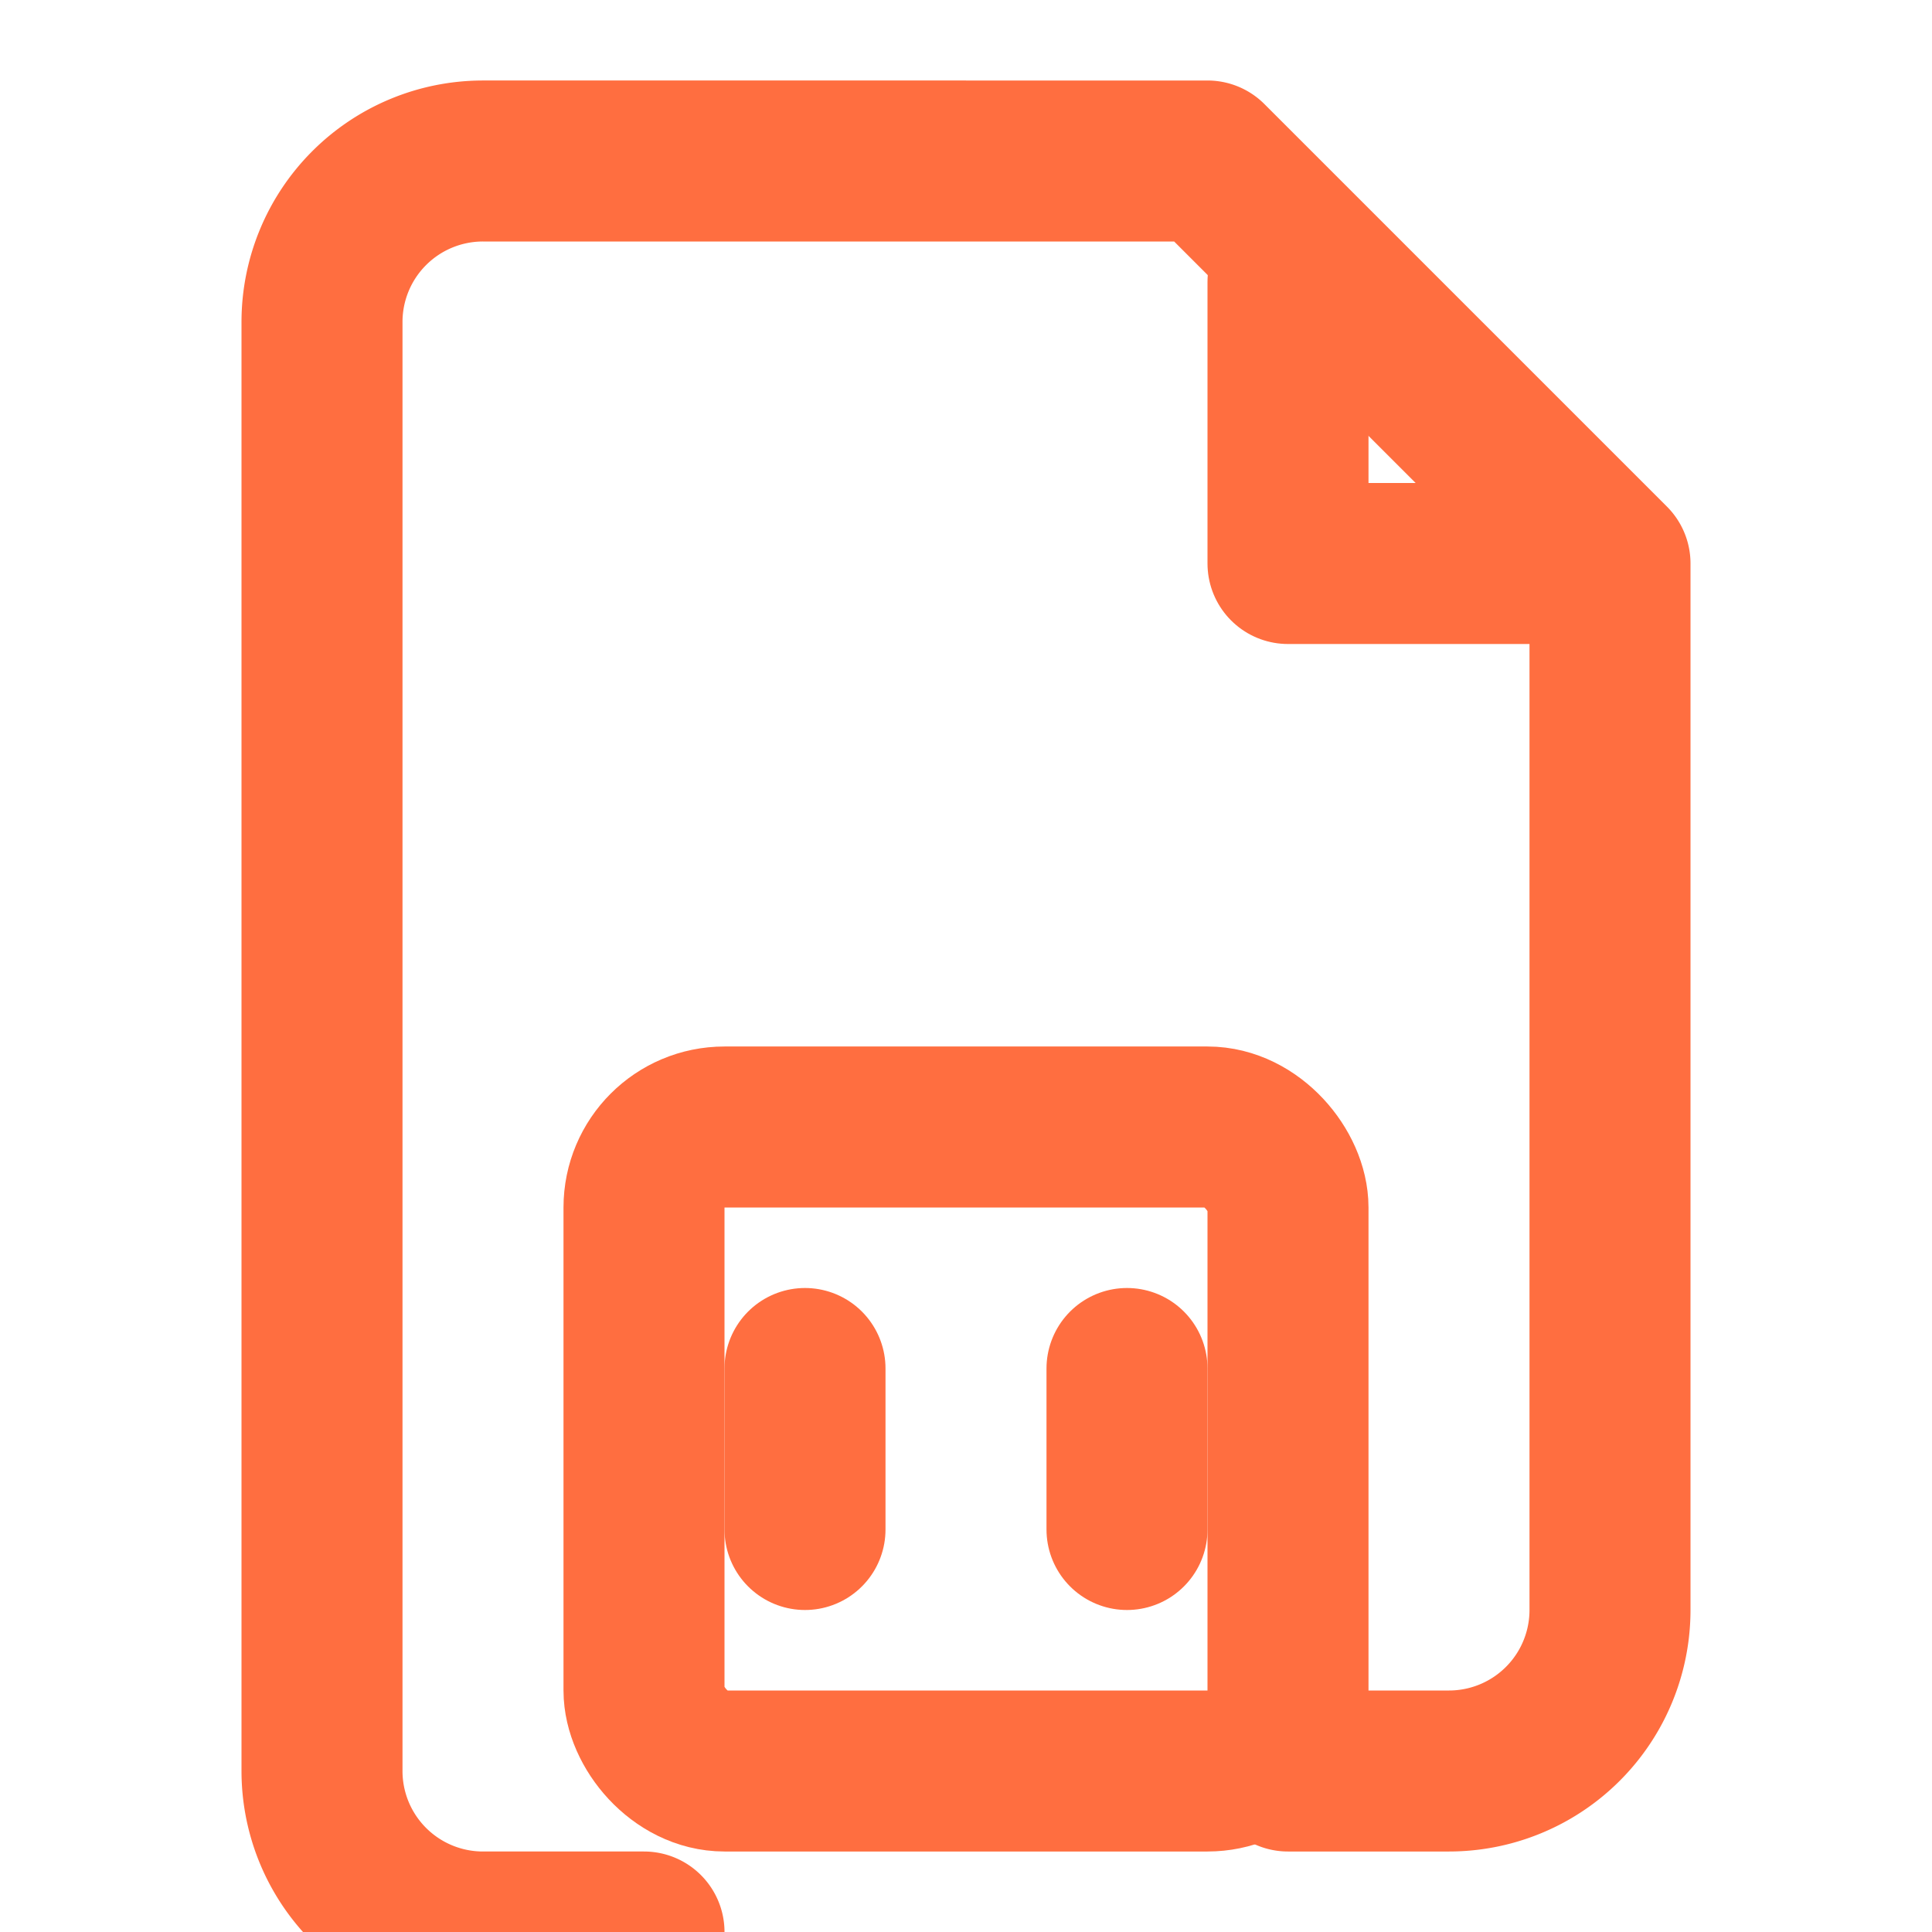
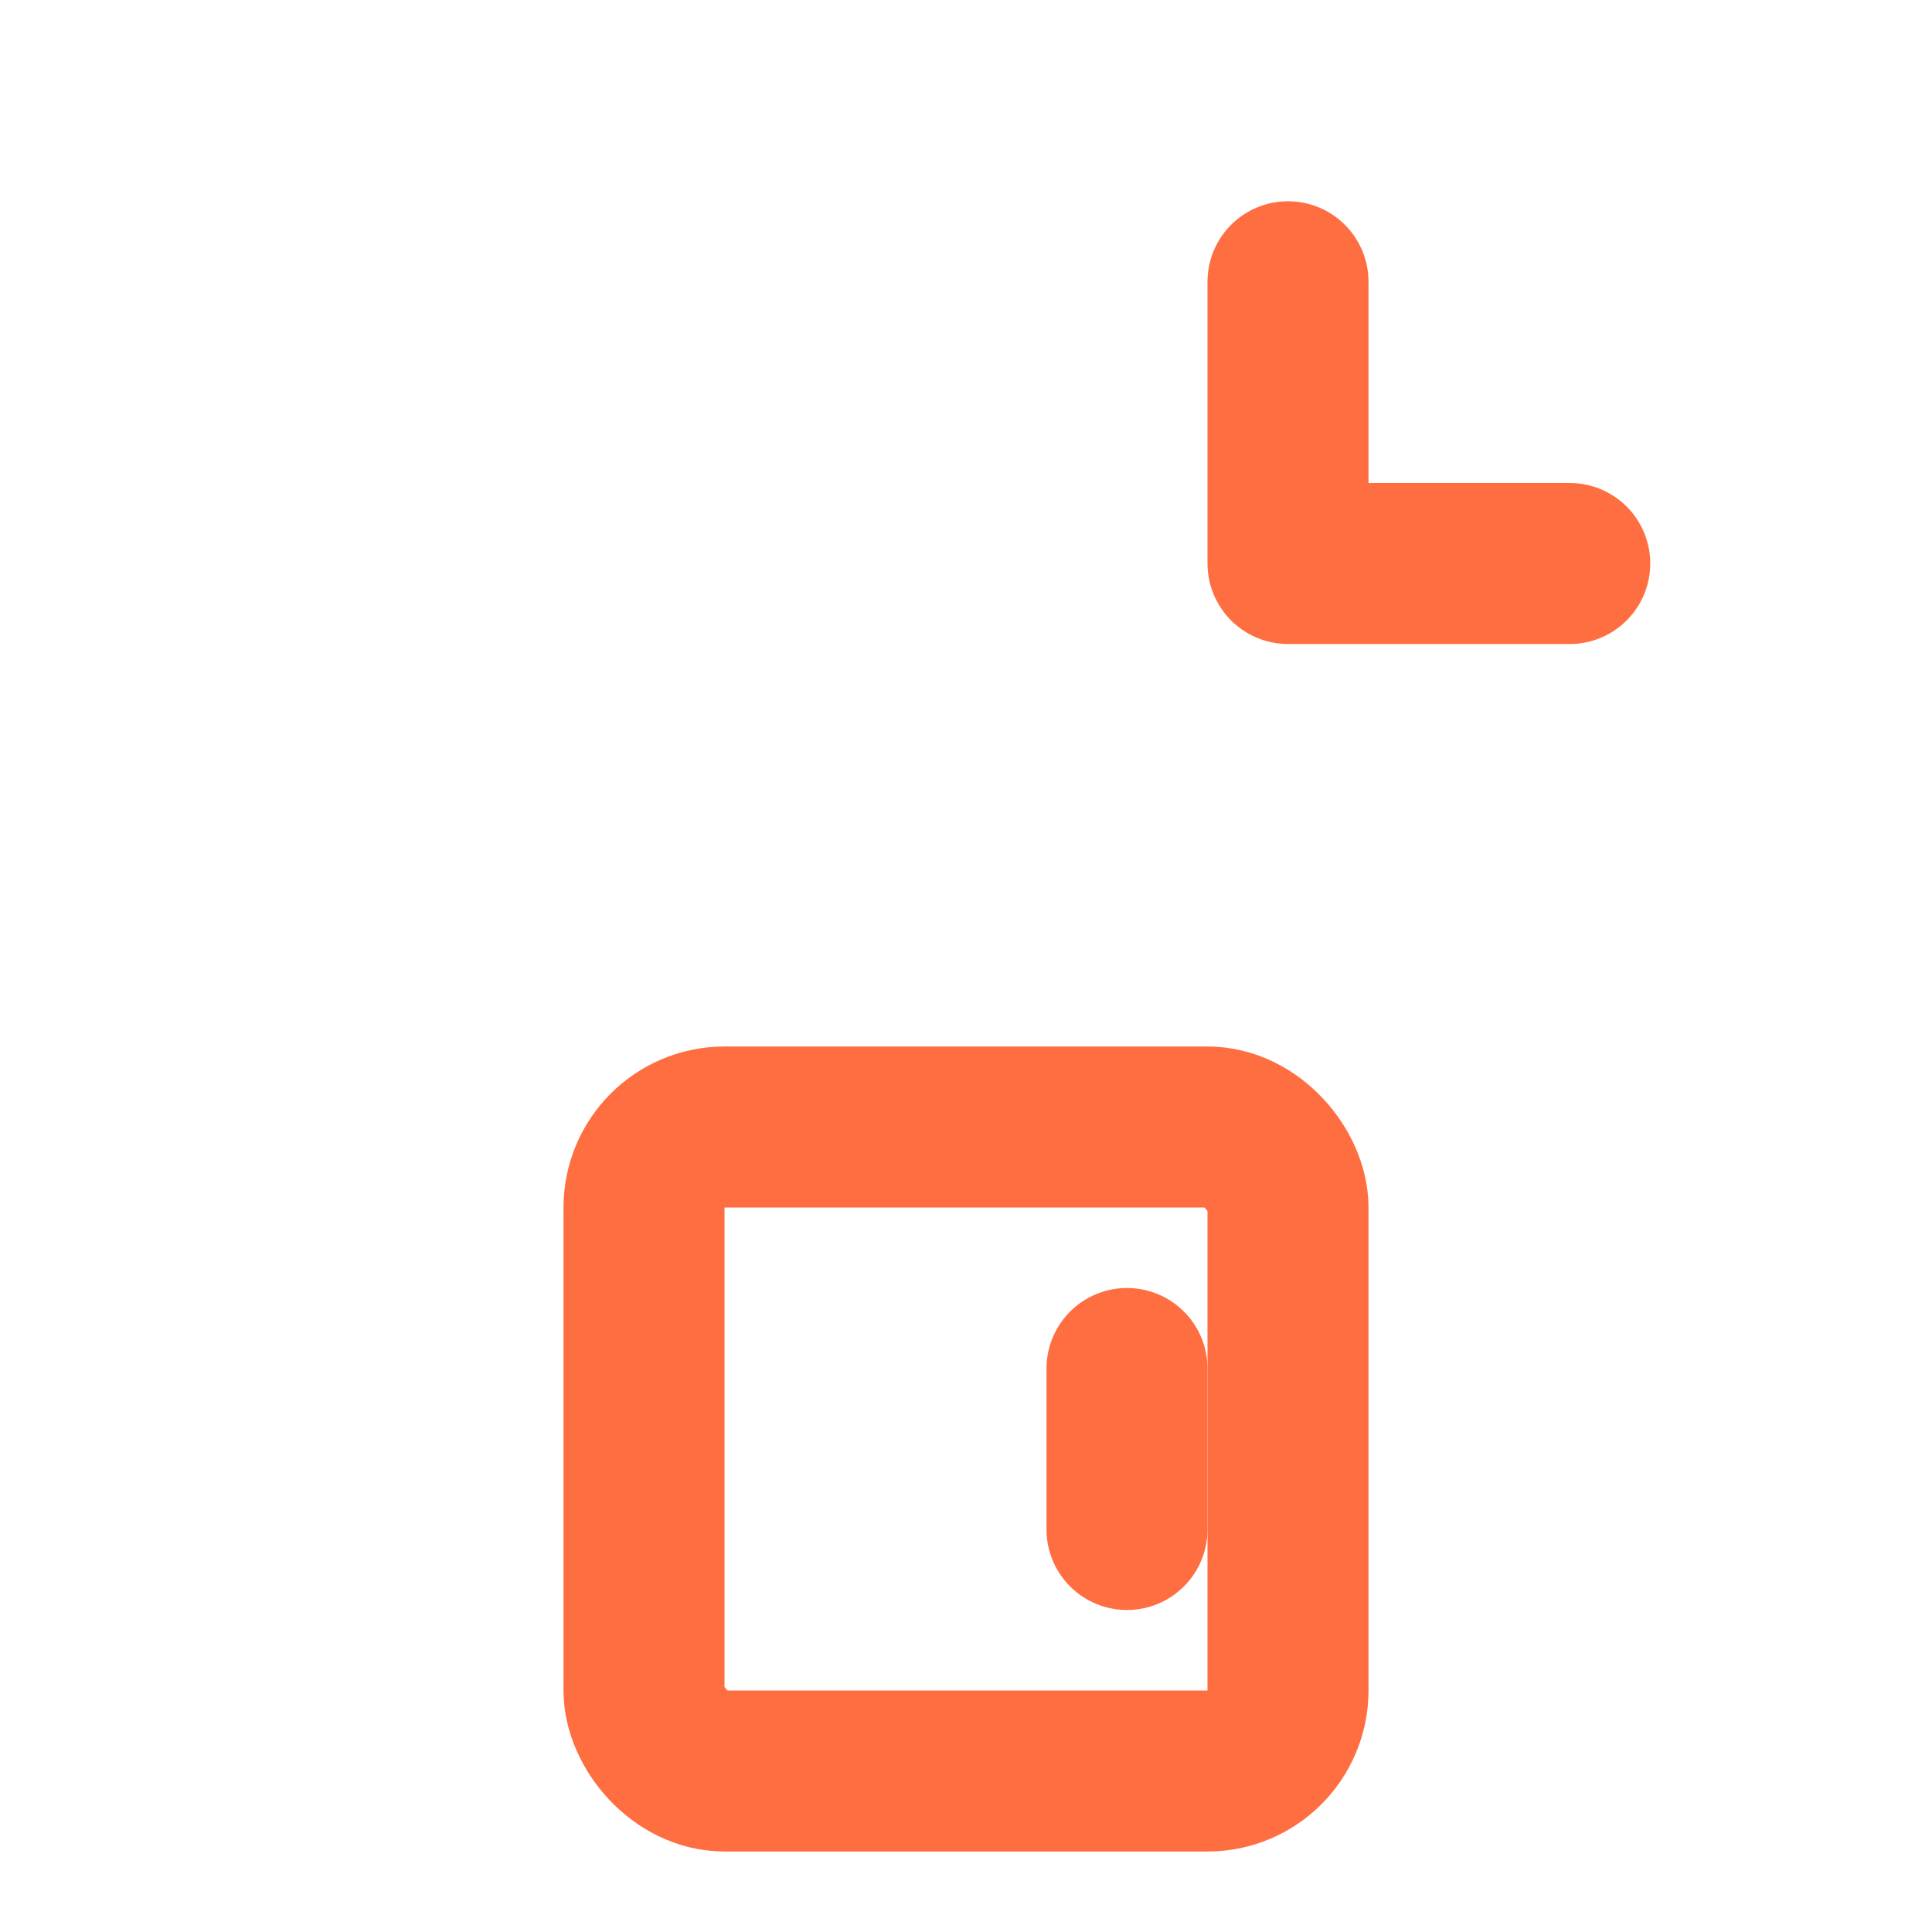
<svg xmlns="http://www.w3.org/2000/svg" width="64" height="64" viewBox="0 0 24 24" fill="none" stroke="#FF6E40" stroke-width="2" stroke-linecap="round" stroke-linejoin="round">
-   <path d="M16 22h2a2 2 0 0 0 2-2V7l-5-5H6a2 2 0 0 0-2 2v18a2 2 0 0 0 2 2h2" />
  <rect x="8" y="14" width="8" height="8" rx="1" />
  <path d="M16 3.5V7h3.5" />
-   <path d="M10 17v2" />
  <path d="M14 17v2" />
</svg>